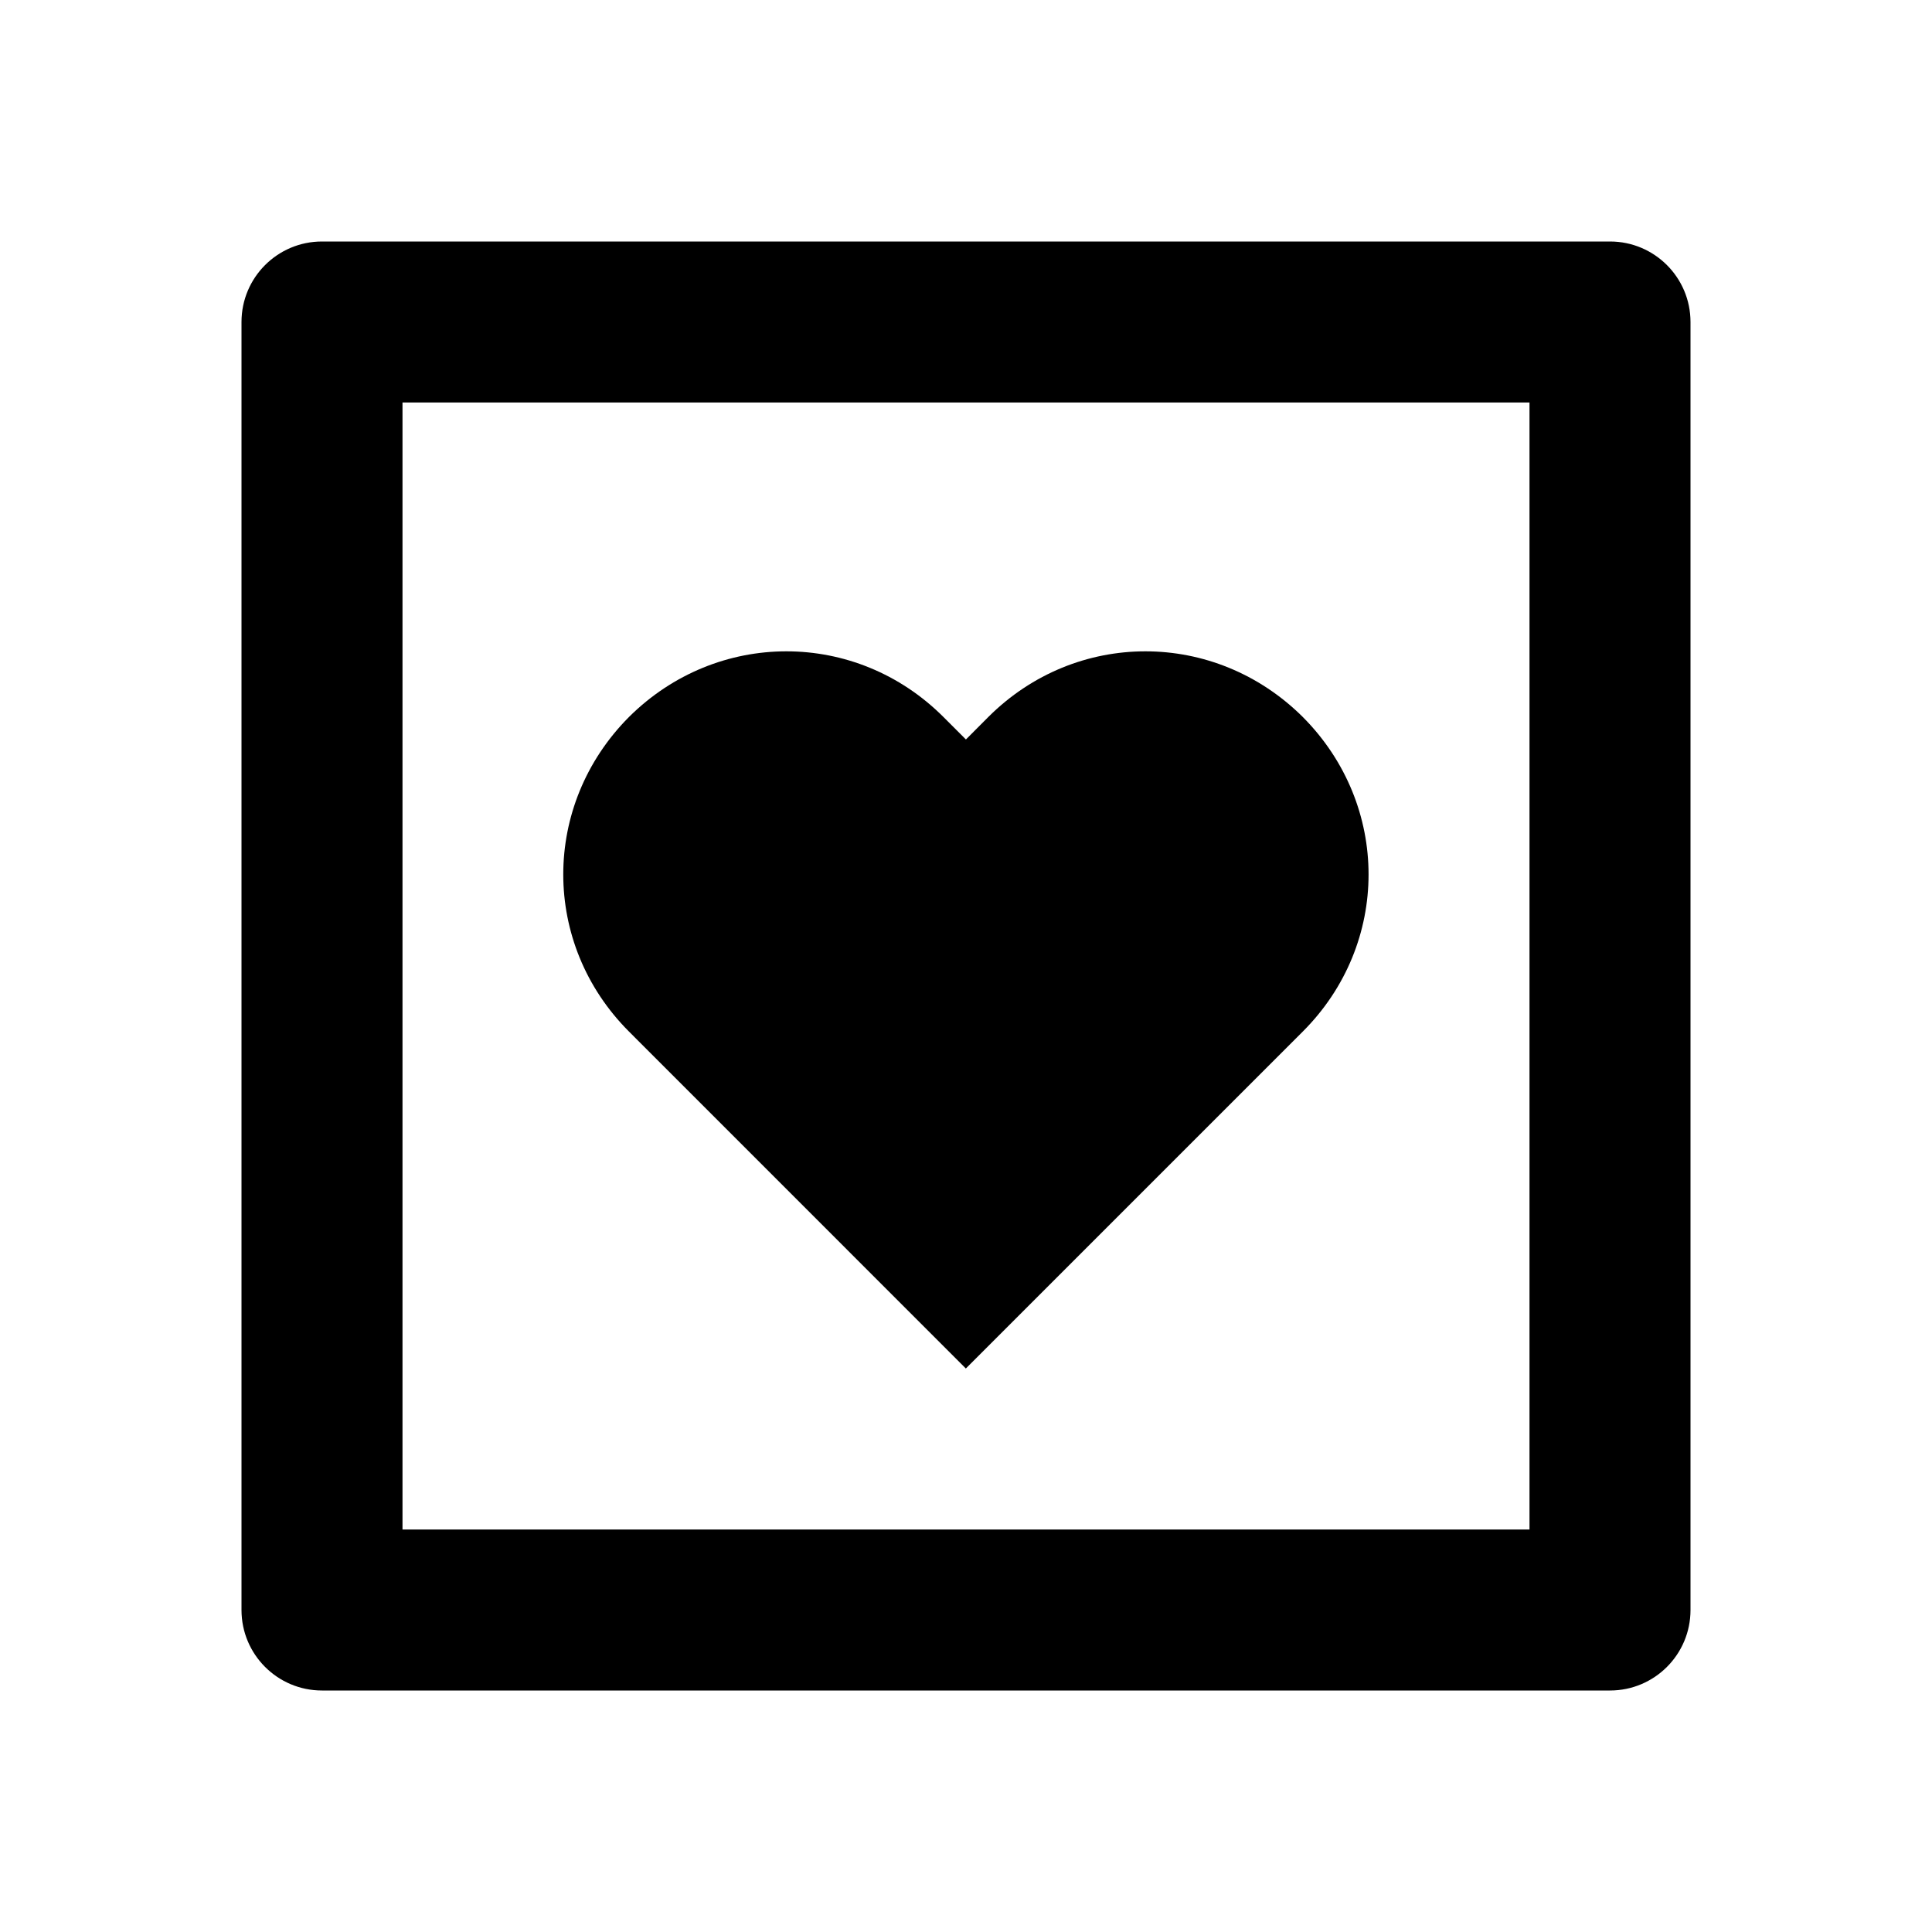
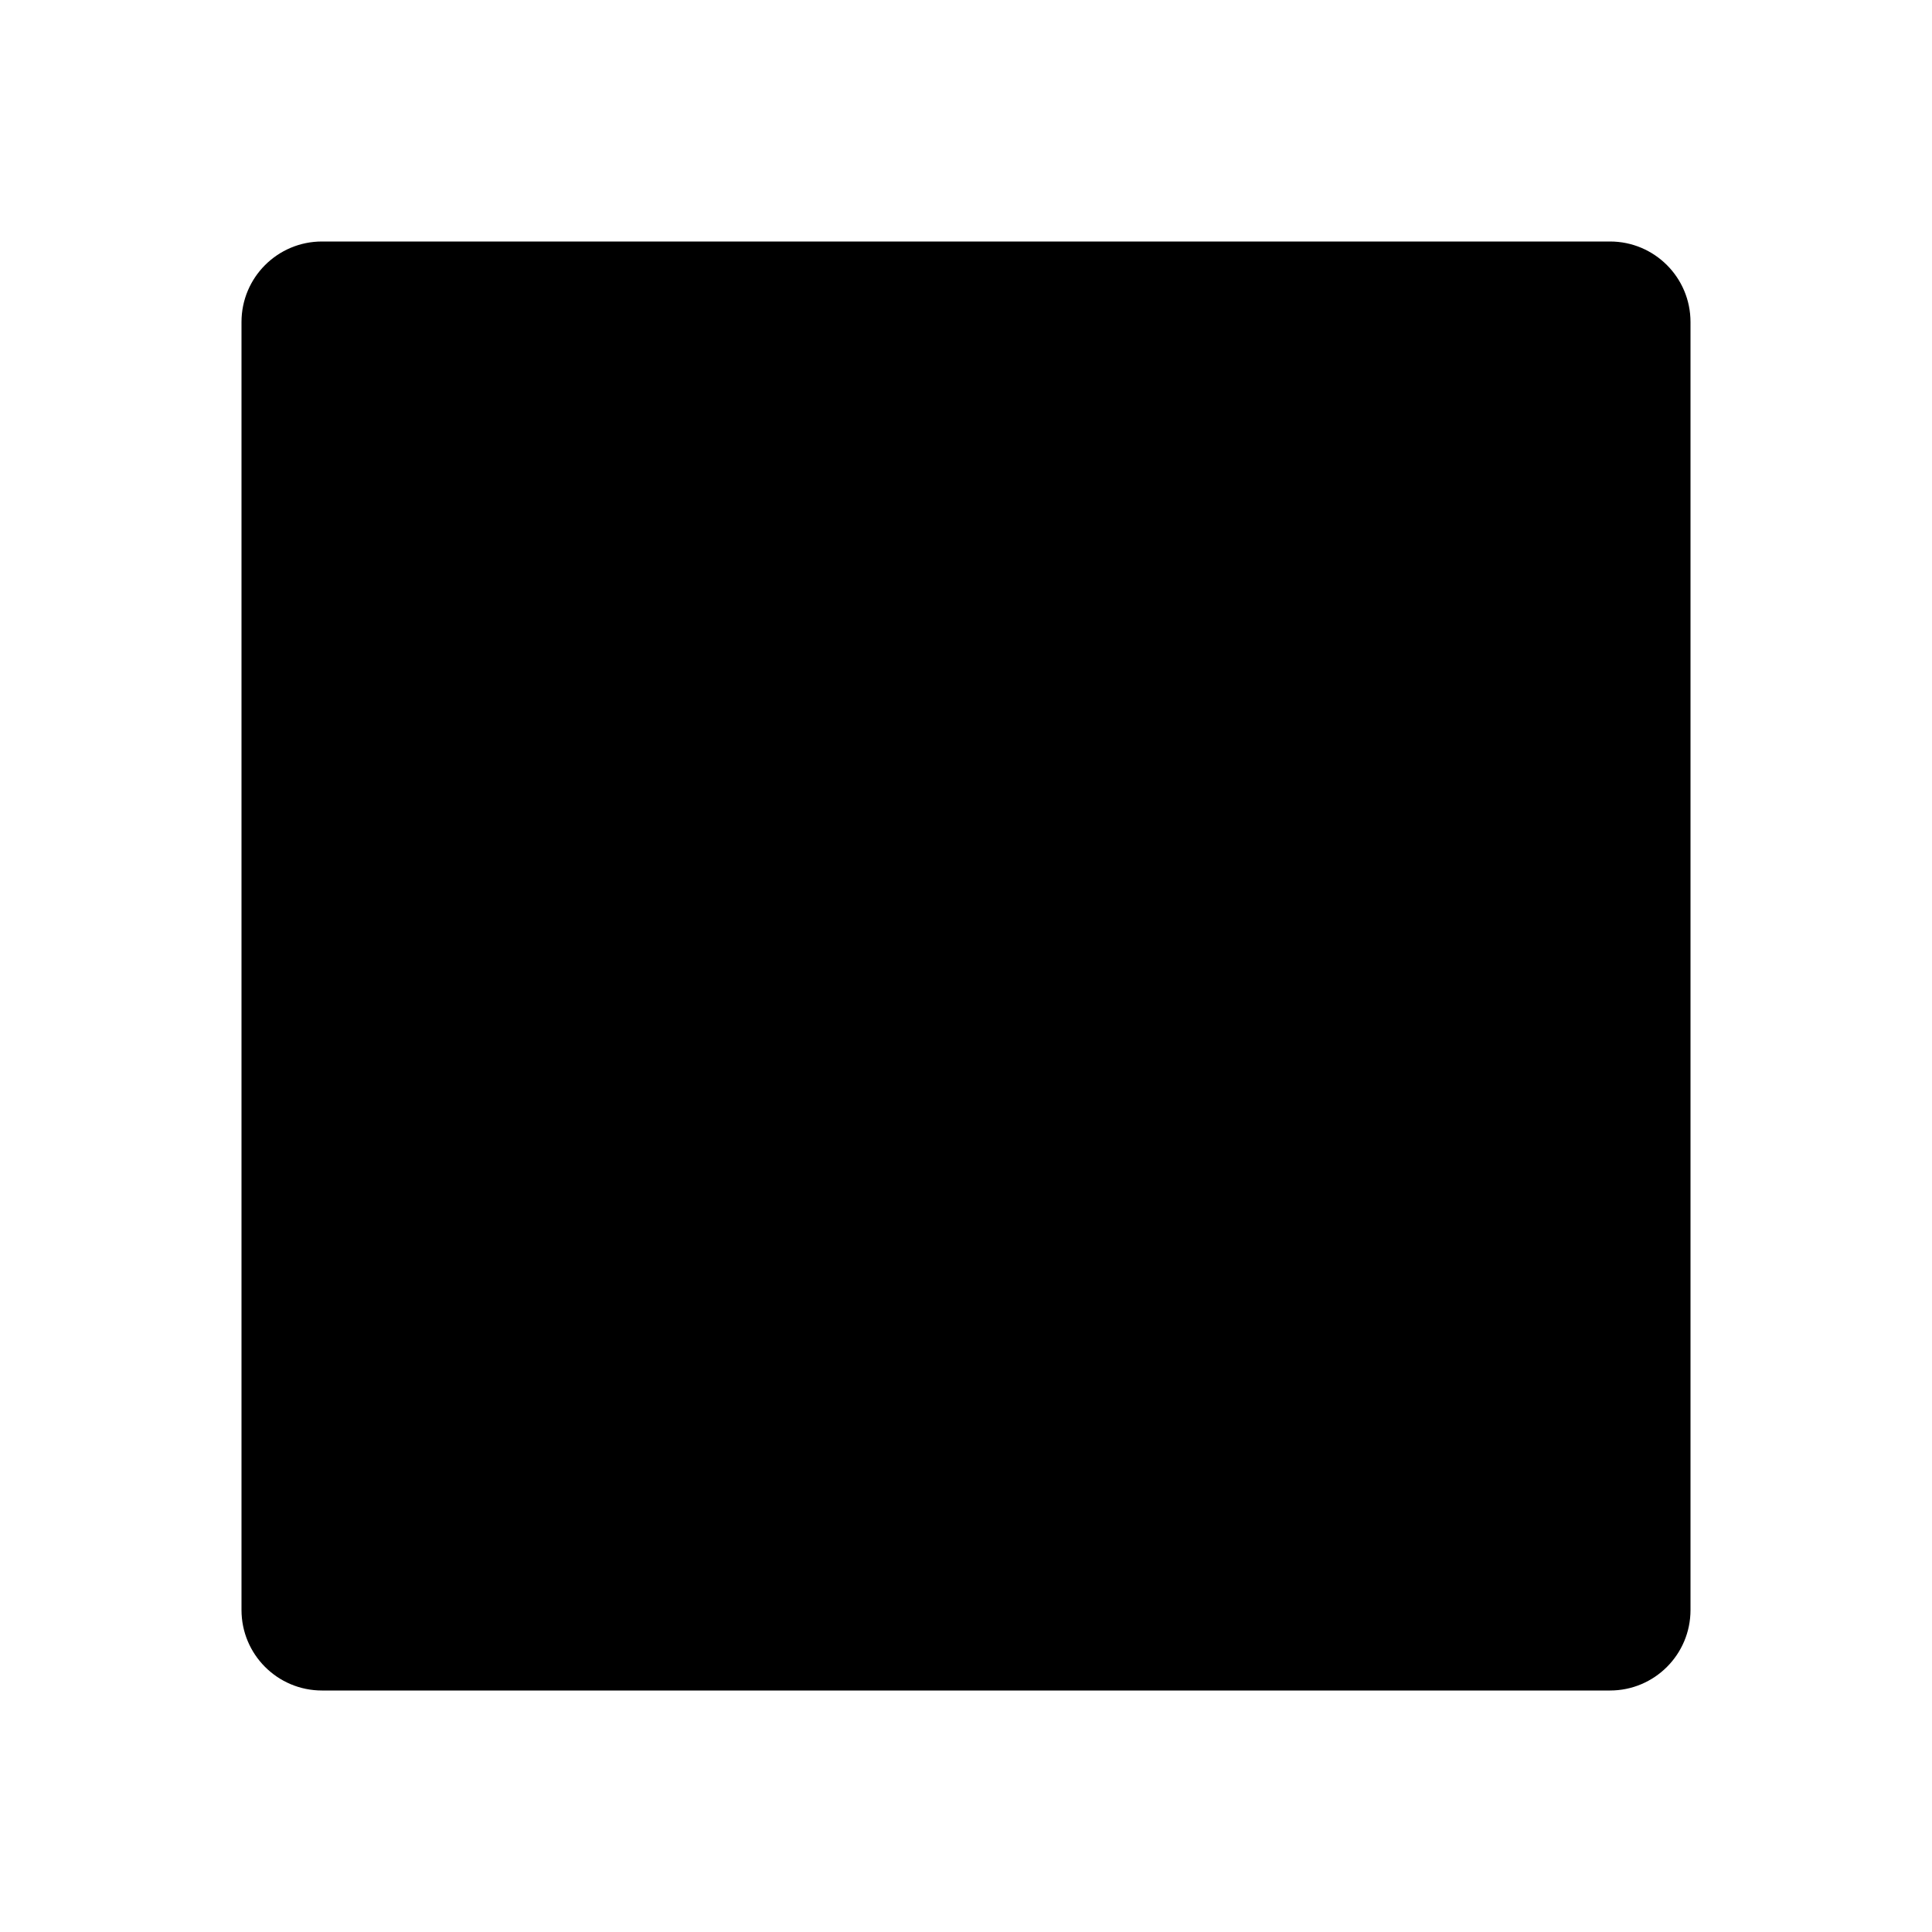
<svg xmlns="http://www.w3.org/2000/svg" width="24" height="24" viewBox="0 0 24 24">
-   <path d="M11.998,17l4.186-4.186c1.089-1.088,1.089-2.813,0-3.907c-1.094-1.088-2.818-1.088-3.907,0l-0.278,0.279l-0.279-0.279 c-1.088-1.088-2.813-1.088-3.907,0c-1.088,1.094-1.088,2.818,0,3.907L11.998,17z" />
-   <path d="M21,4c0-0.552-0.447-1-1-1H4C3.447,3,3,3.448,3,4v16c0,0.552,0.447,1,1,1h16c0.553,0,1-0.448,1-1V4z M19,19H5V5h14V19z" />
+   <path d="M21,4c0-0.552-0.447-1-1-1H4C3.447,3,3,3.448,3,4v16c0,0.552,0.447,1,1,1h16c0.553,0,1-0.448,1-1V4z H5V5h14V19z" />
</svg>